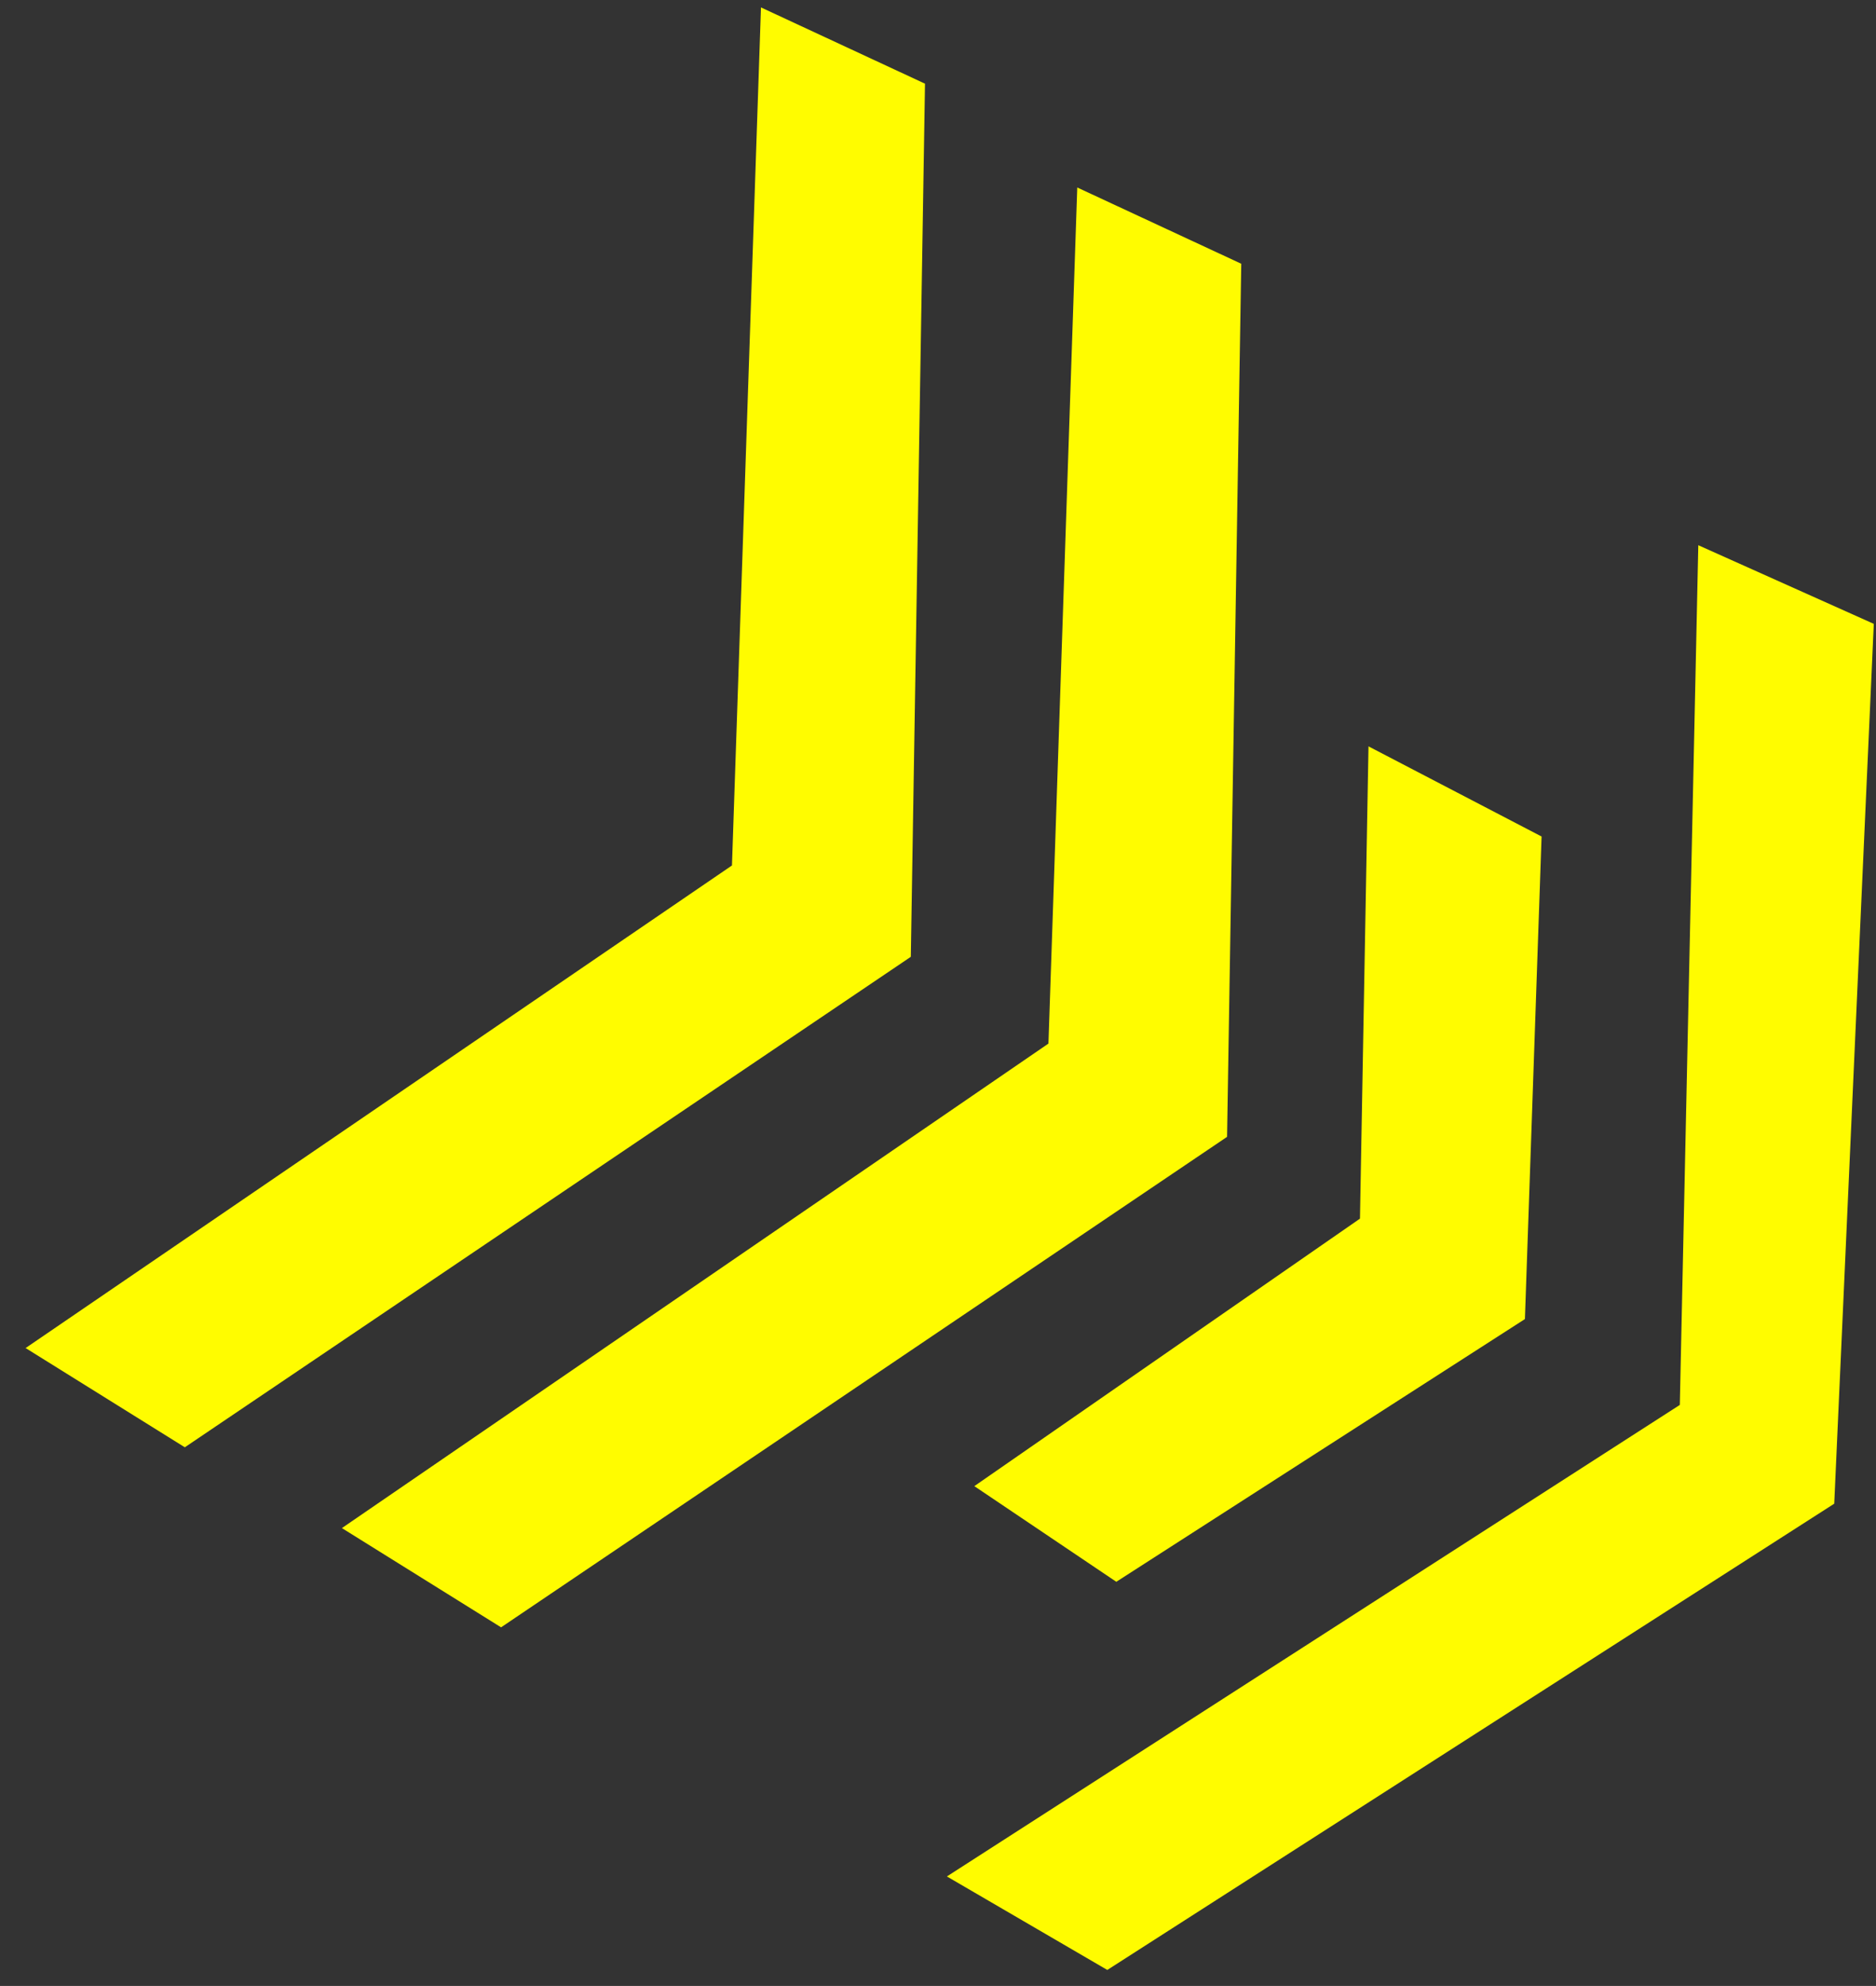
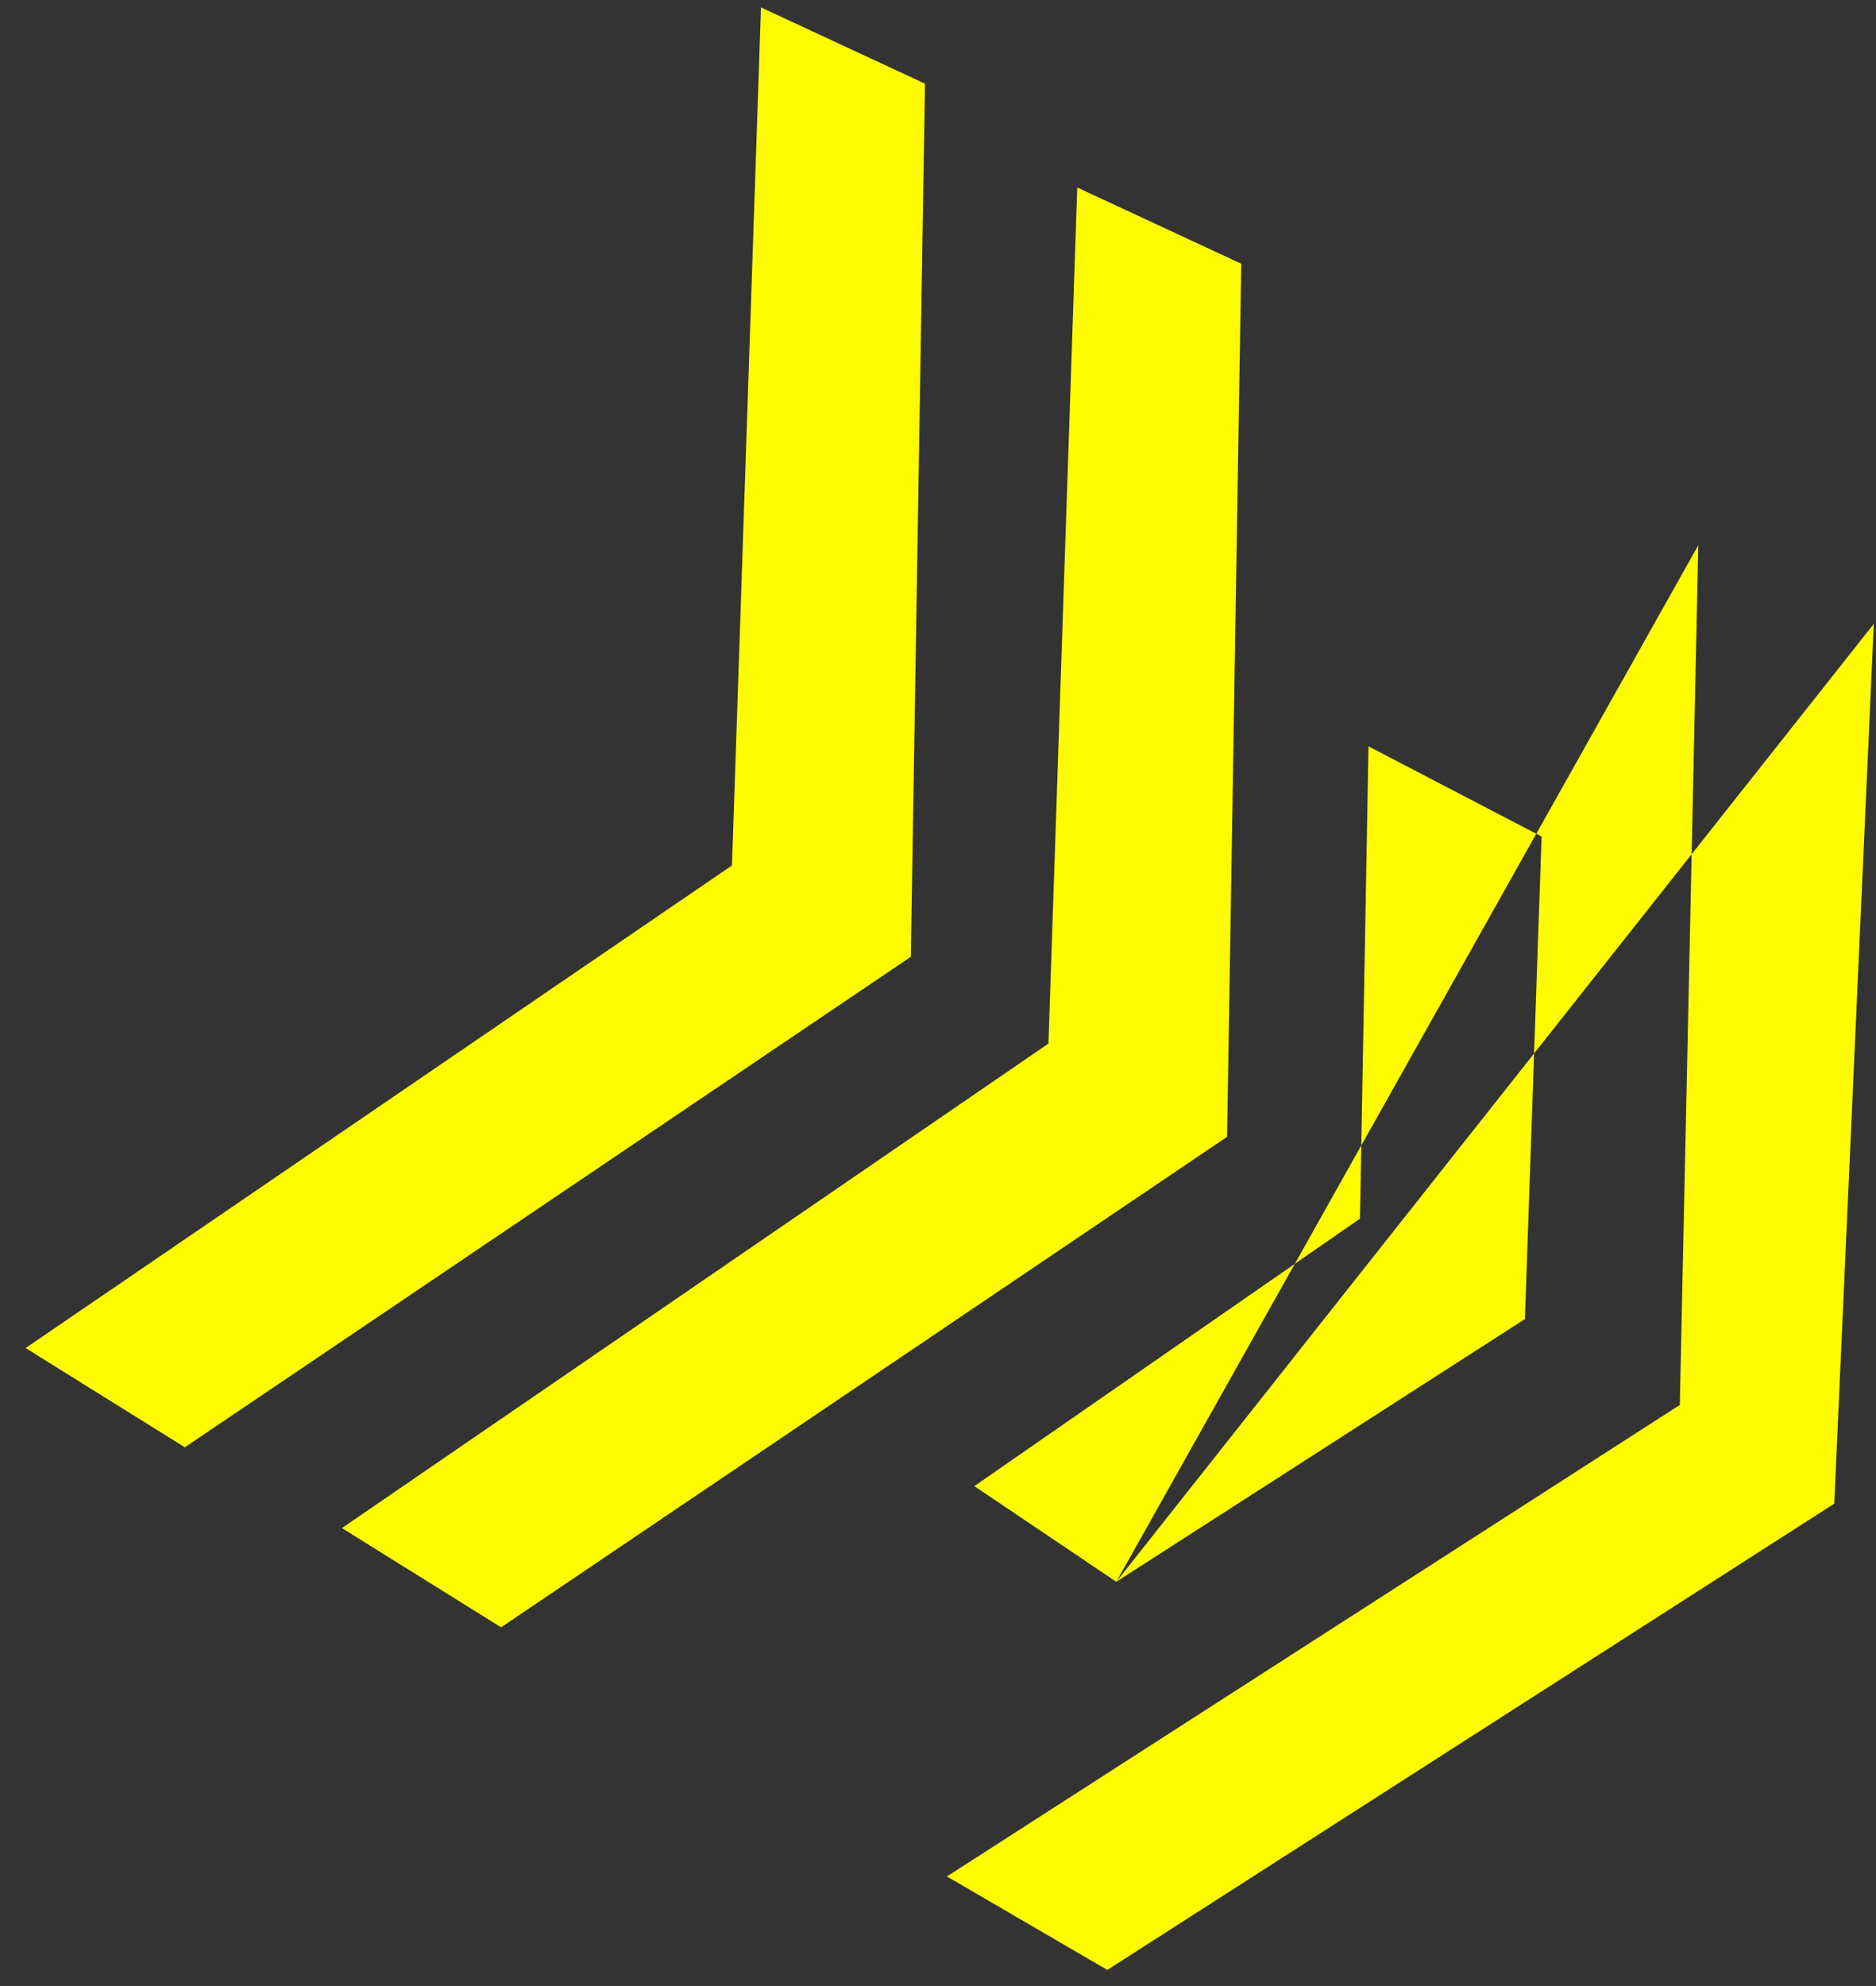
<svg xmlns="http://www.w3.org/2000/svg" width="69" height="73" viewBox="0 0 69 73" fill="none">
  <rect x="0" y="0" width="69" height="73" fill="#333333" stroke="none" />
-   <path fill-rule="evenodd" clip-rule="evenodd" d="M34.022 3.076L33.5 35.171L6.798 53.2L0.942 49.552L26.922 31.813L27.989 0.273L34.022 3.076ZM39.622 6.892L45.654 9.695L45.132 41.789L18.43 59.818L12.575 56.17L38.562 38.36L39.622 6.892ZM41.058 58.144L35.836 54.628L50.02 44.795L50.334 27.435L56.7 30.749L56.087 48.487L41.058 58.144ZM62.464 20.041L68.919 22.932L67.464 55.273L40.727 72.412L34.827 68.975L61.784 51.643L62.464 20.041Z" fill="#FFFC00" />
+   <path fill-rule="evenodd" clip-rule="evenodd" d="M34.022 3.076L33.5 35.171L6.798 53.2L0.942 49.552L26.922 31.813L27.989 0.273L34.022 3.076ZM39.622 6.892L45.654 9.695L45.132 41.789L18.43 59.818L12.575 56.17L38.562 38.36L39.622 6.892ZM41.058 58.144L35.836 54.628L50.02 44.795L50.334 27.435L56.7 30.749L56.087 48.487L41.058 58.144ZL68.919 22.932L67.464 55.273L40.727 72.412L34.827 68.975L61.784 51.643L62.464 20.041Z" fill="#FFFC00" />
</svg>